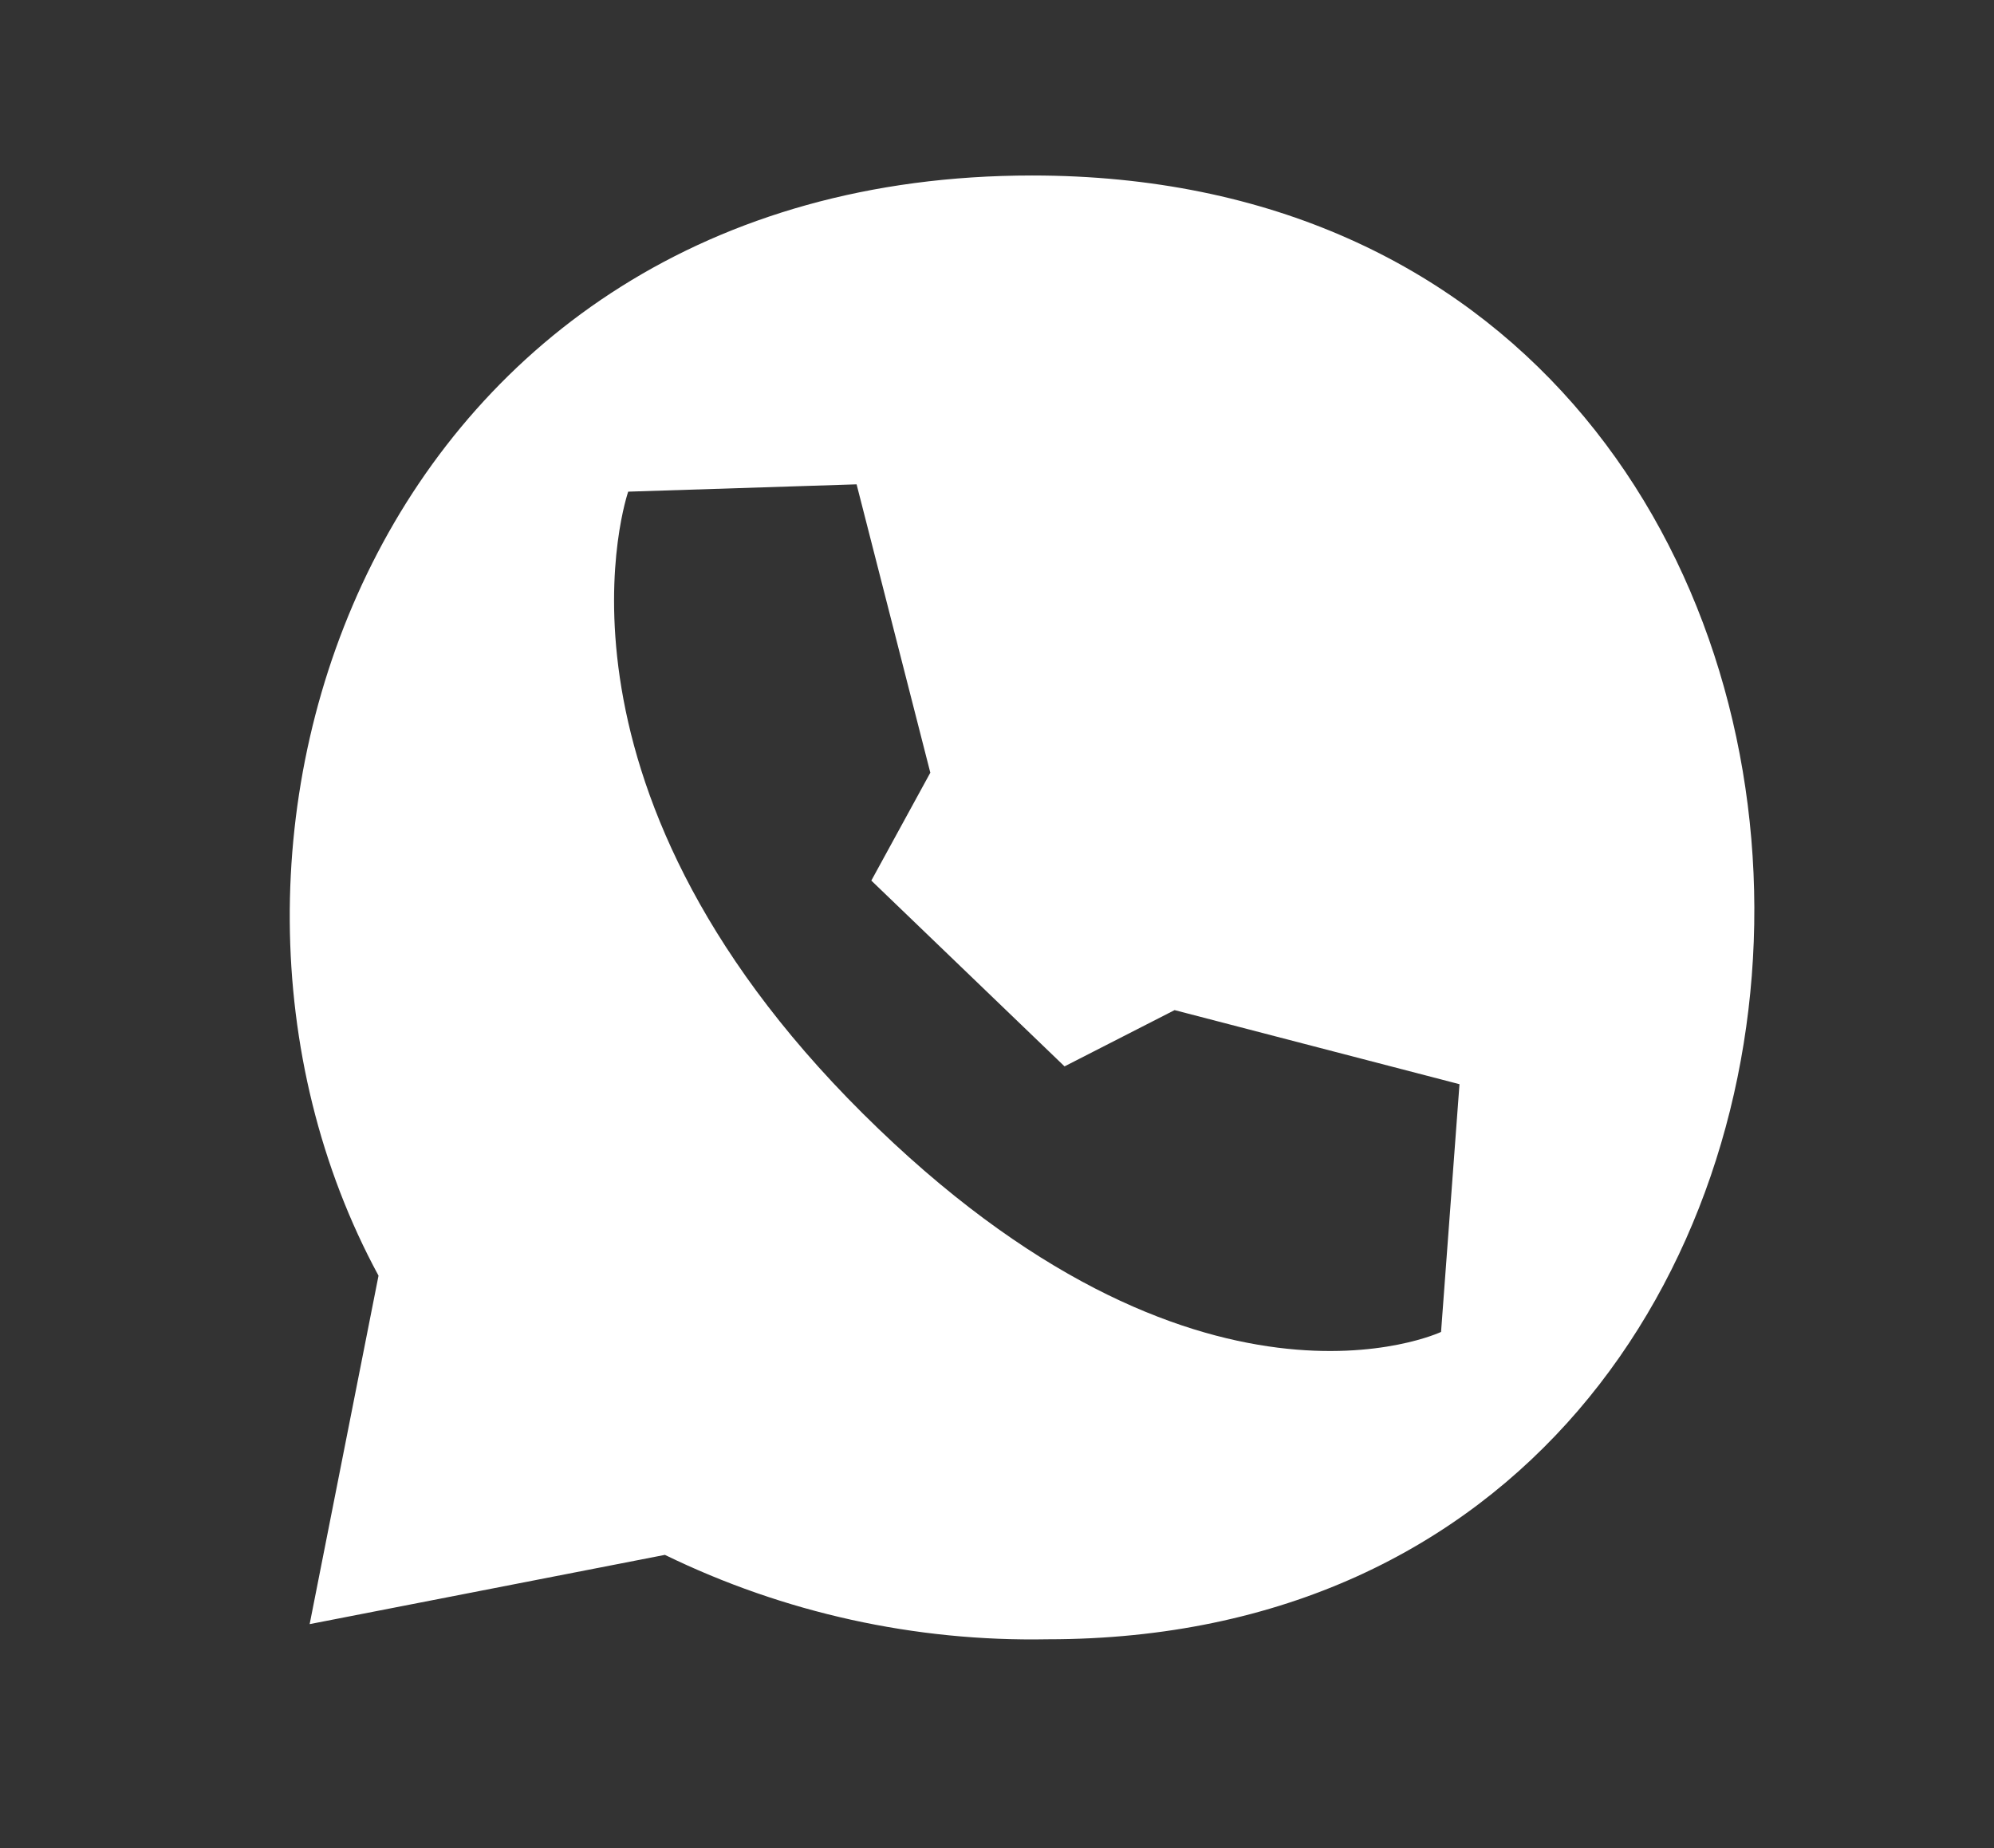
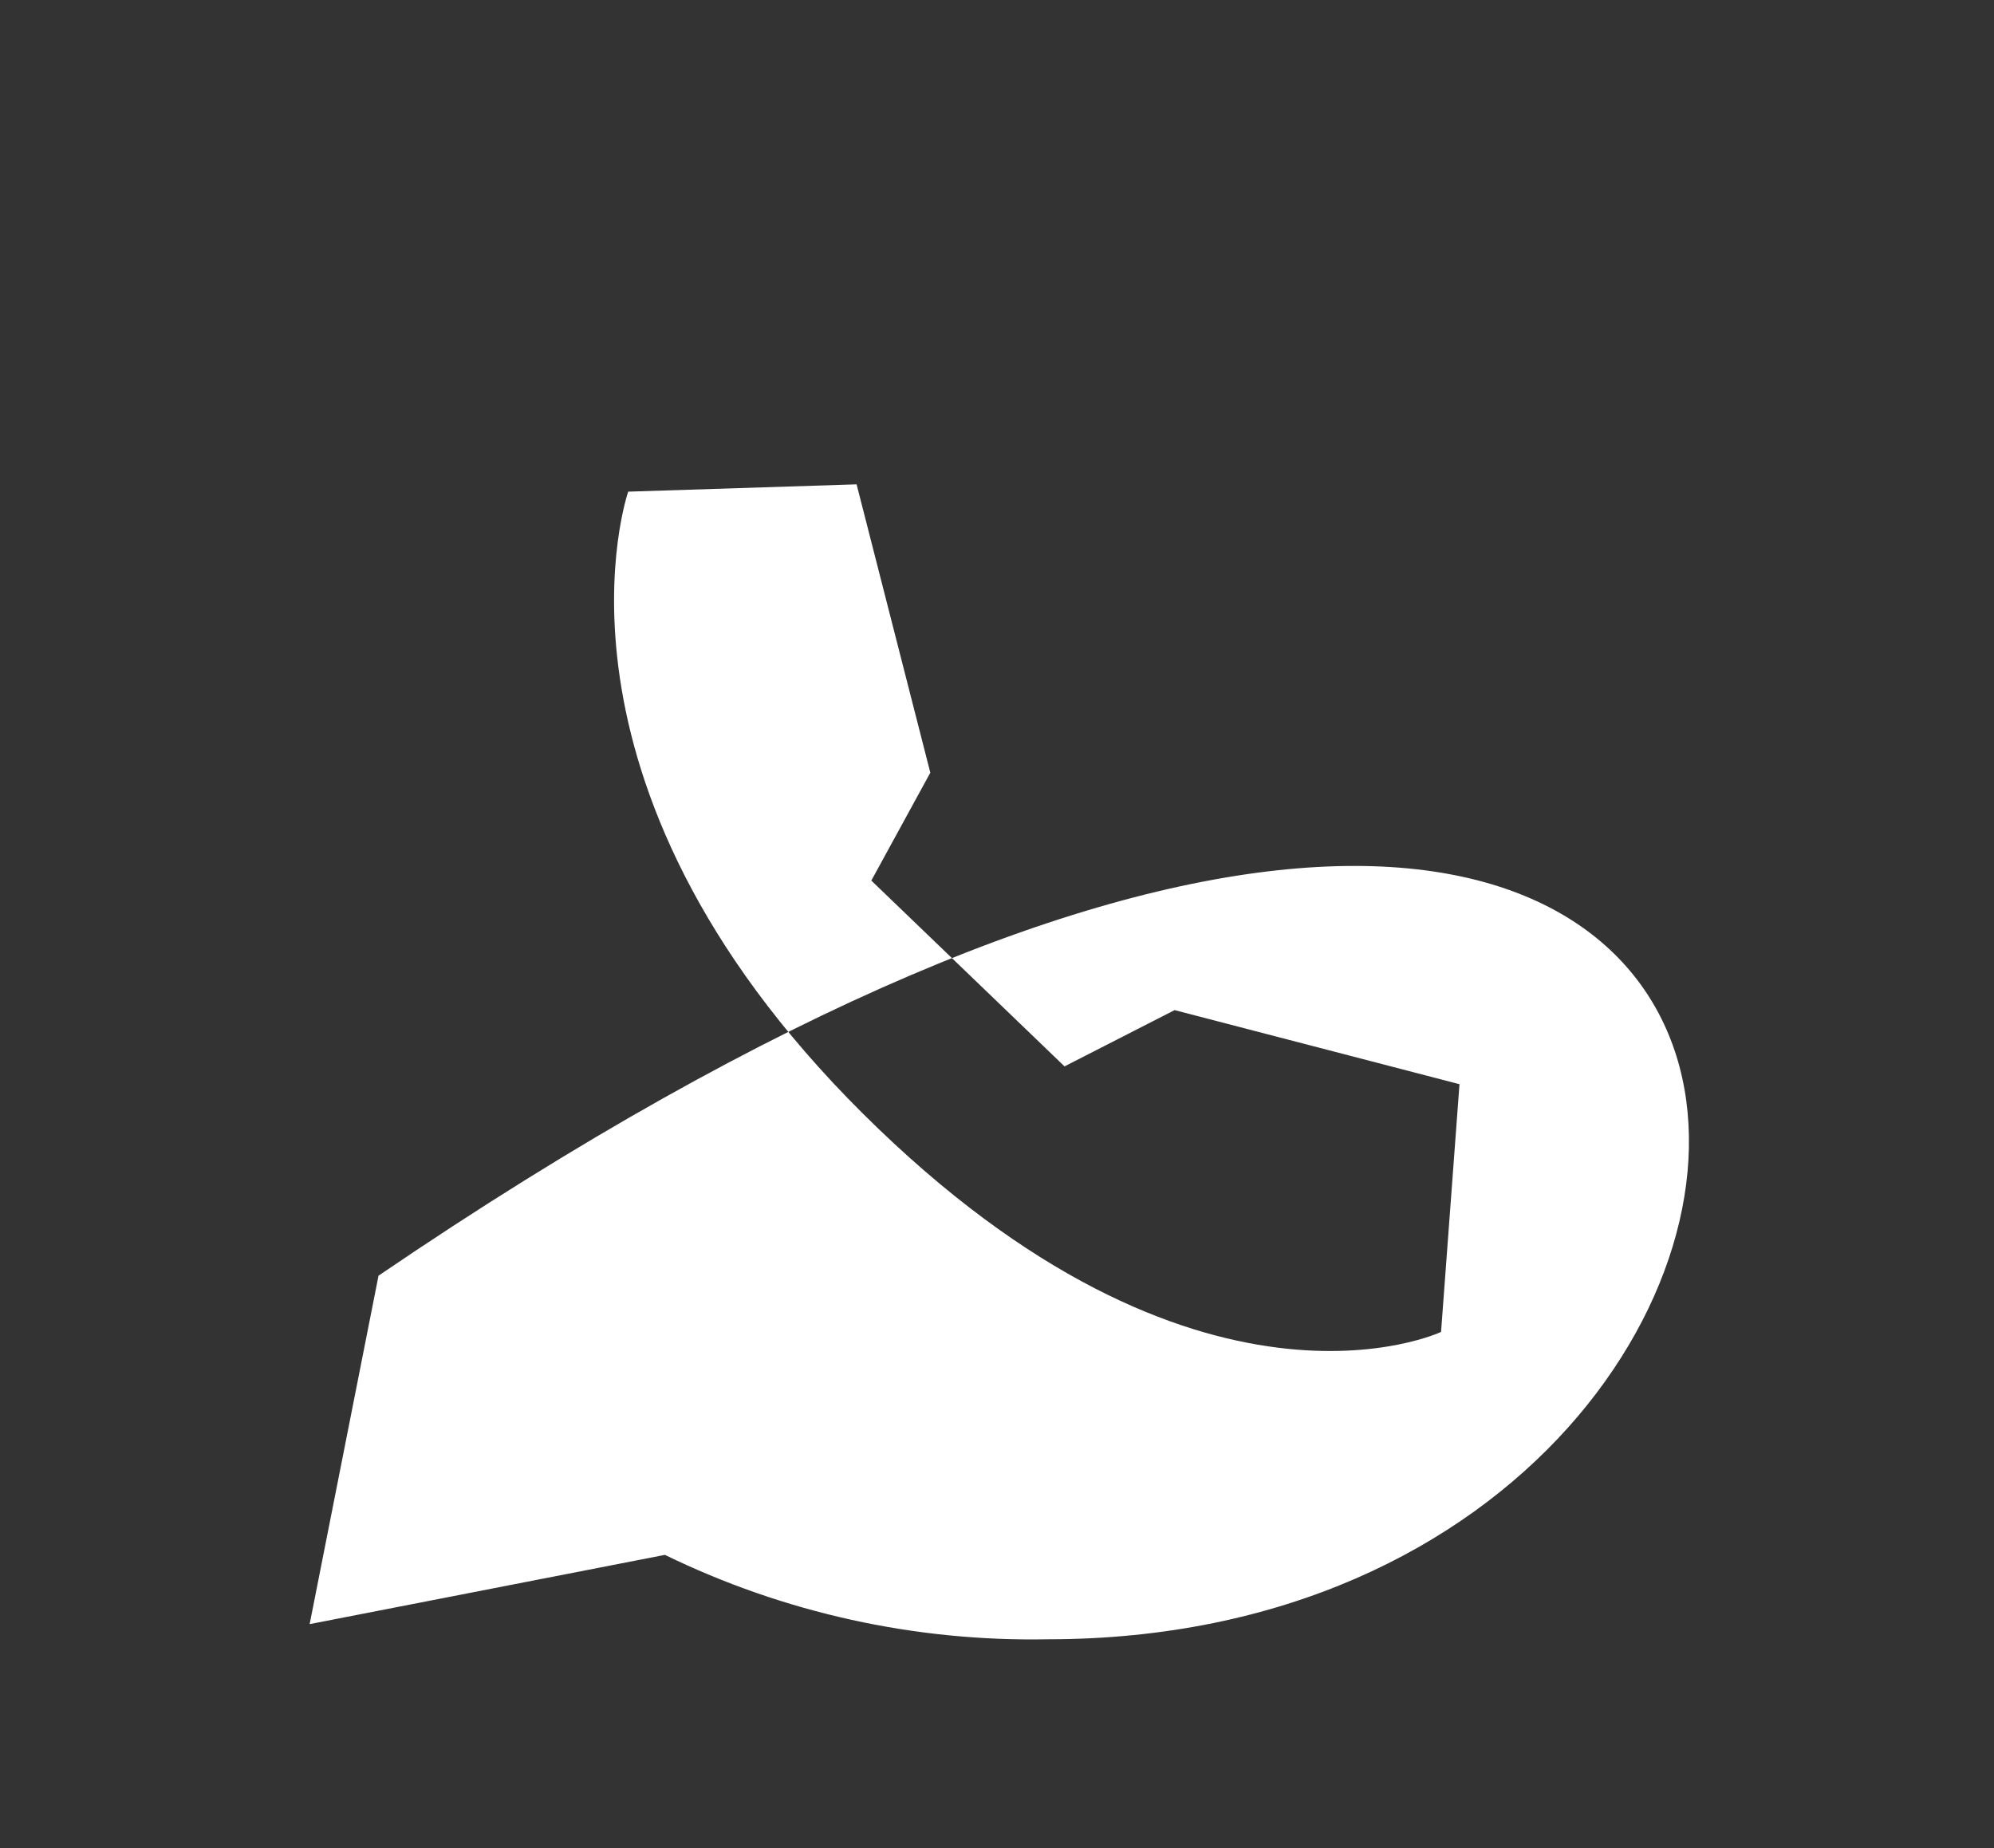
<svg xmlns="http://www.w3.org/2000/svg" width="82" height="76" viewBox="0 0 82 76" fill="none">
  <rect x="0" y="0" width="82" height="76" fill="#333333" stroke="none" />
-   <path fill-rule="evenodd" clip-rule="evenodd" d="M43.088 67.414C37.636 67.518 32.239 66.328 27.343 63.943L12.734 66.791L15.566 52.461C5.919 34.659 15.566 7.217 42.44 7.217C82.062 7.217 81.814 67.414 43.088 67.414ZM43.777 43.854L35.832 36.213L38.258 31.776L35.226 19.918L25.834 20.219C25.834 20.219 21.699 32.091 35.481 45.792C49.262 59.492 59.261 54.775 59.261 54.775L60.019 44.587L48.304 41.54L43.777 43.854Z" fill="white" />
+   <path fill-rule="evenodd" clip-rule="evenodd" d="M43.088 67.414C37.636 67.518 32.239 66.328 27.343 63.943L12.734 66.791L15.566 52.461C82.062 7.217 81.814 67.414 43.088 67.414ZM43.777 43.854L35.832 36.213L38.258 31.776L35.226 19.918L25.834 20.219C25.834 20.219 21.699 32.091 35.481 45.792C49.262 59.492 59.261 54.775 59.261 54.775L60.019 44.587L48.304 41.54L43.777 43.854Z" fill="white" />
</svg>